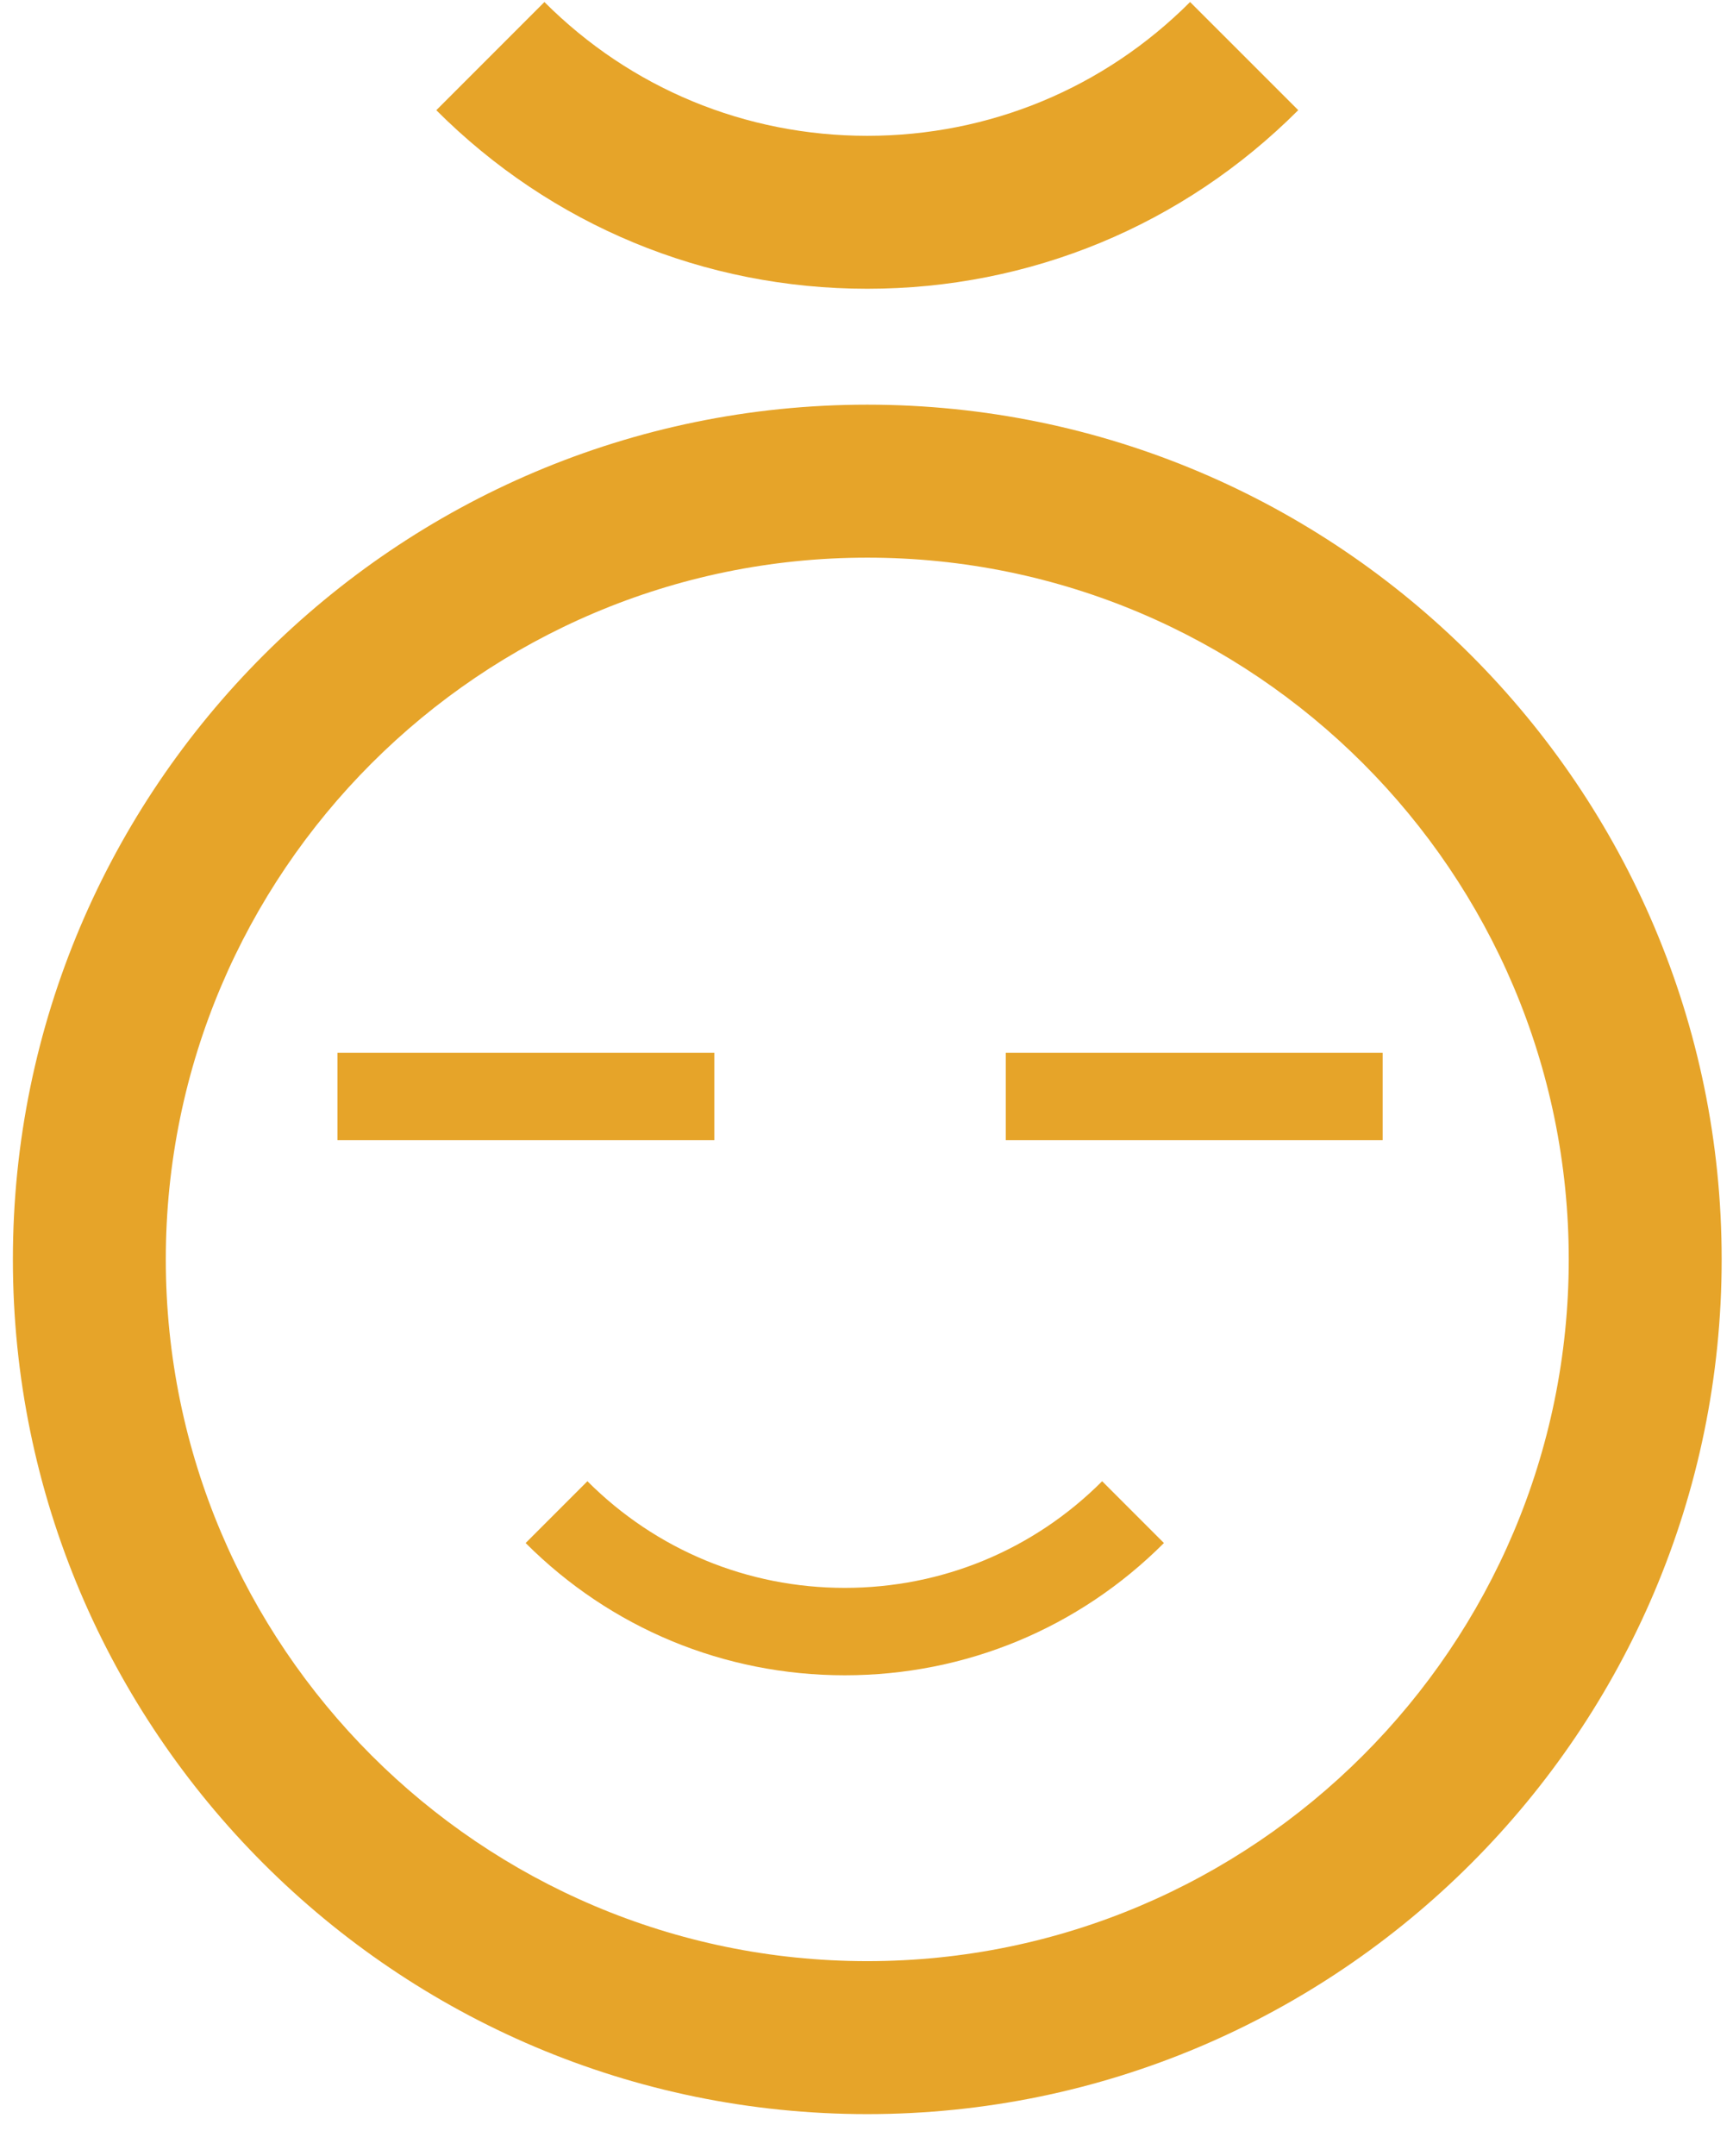
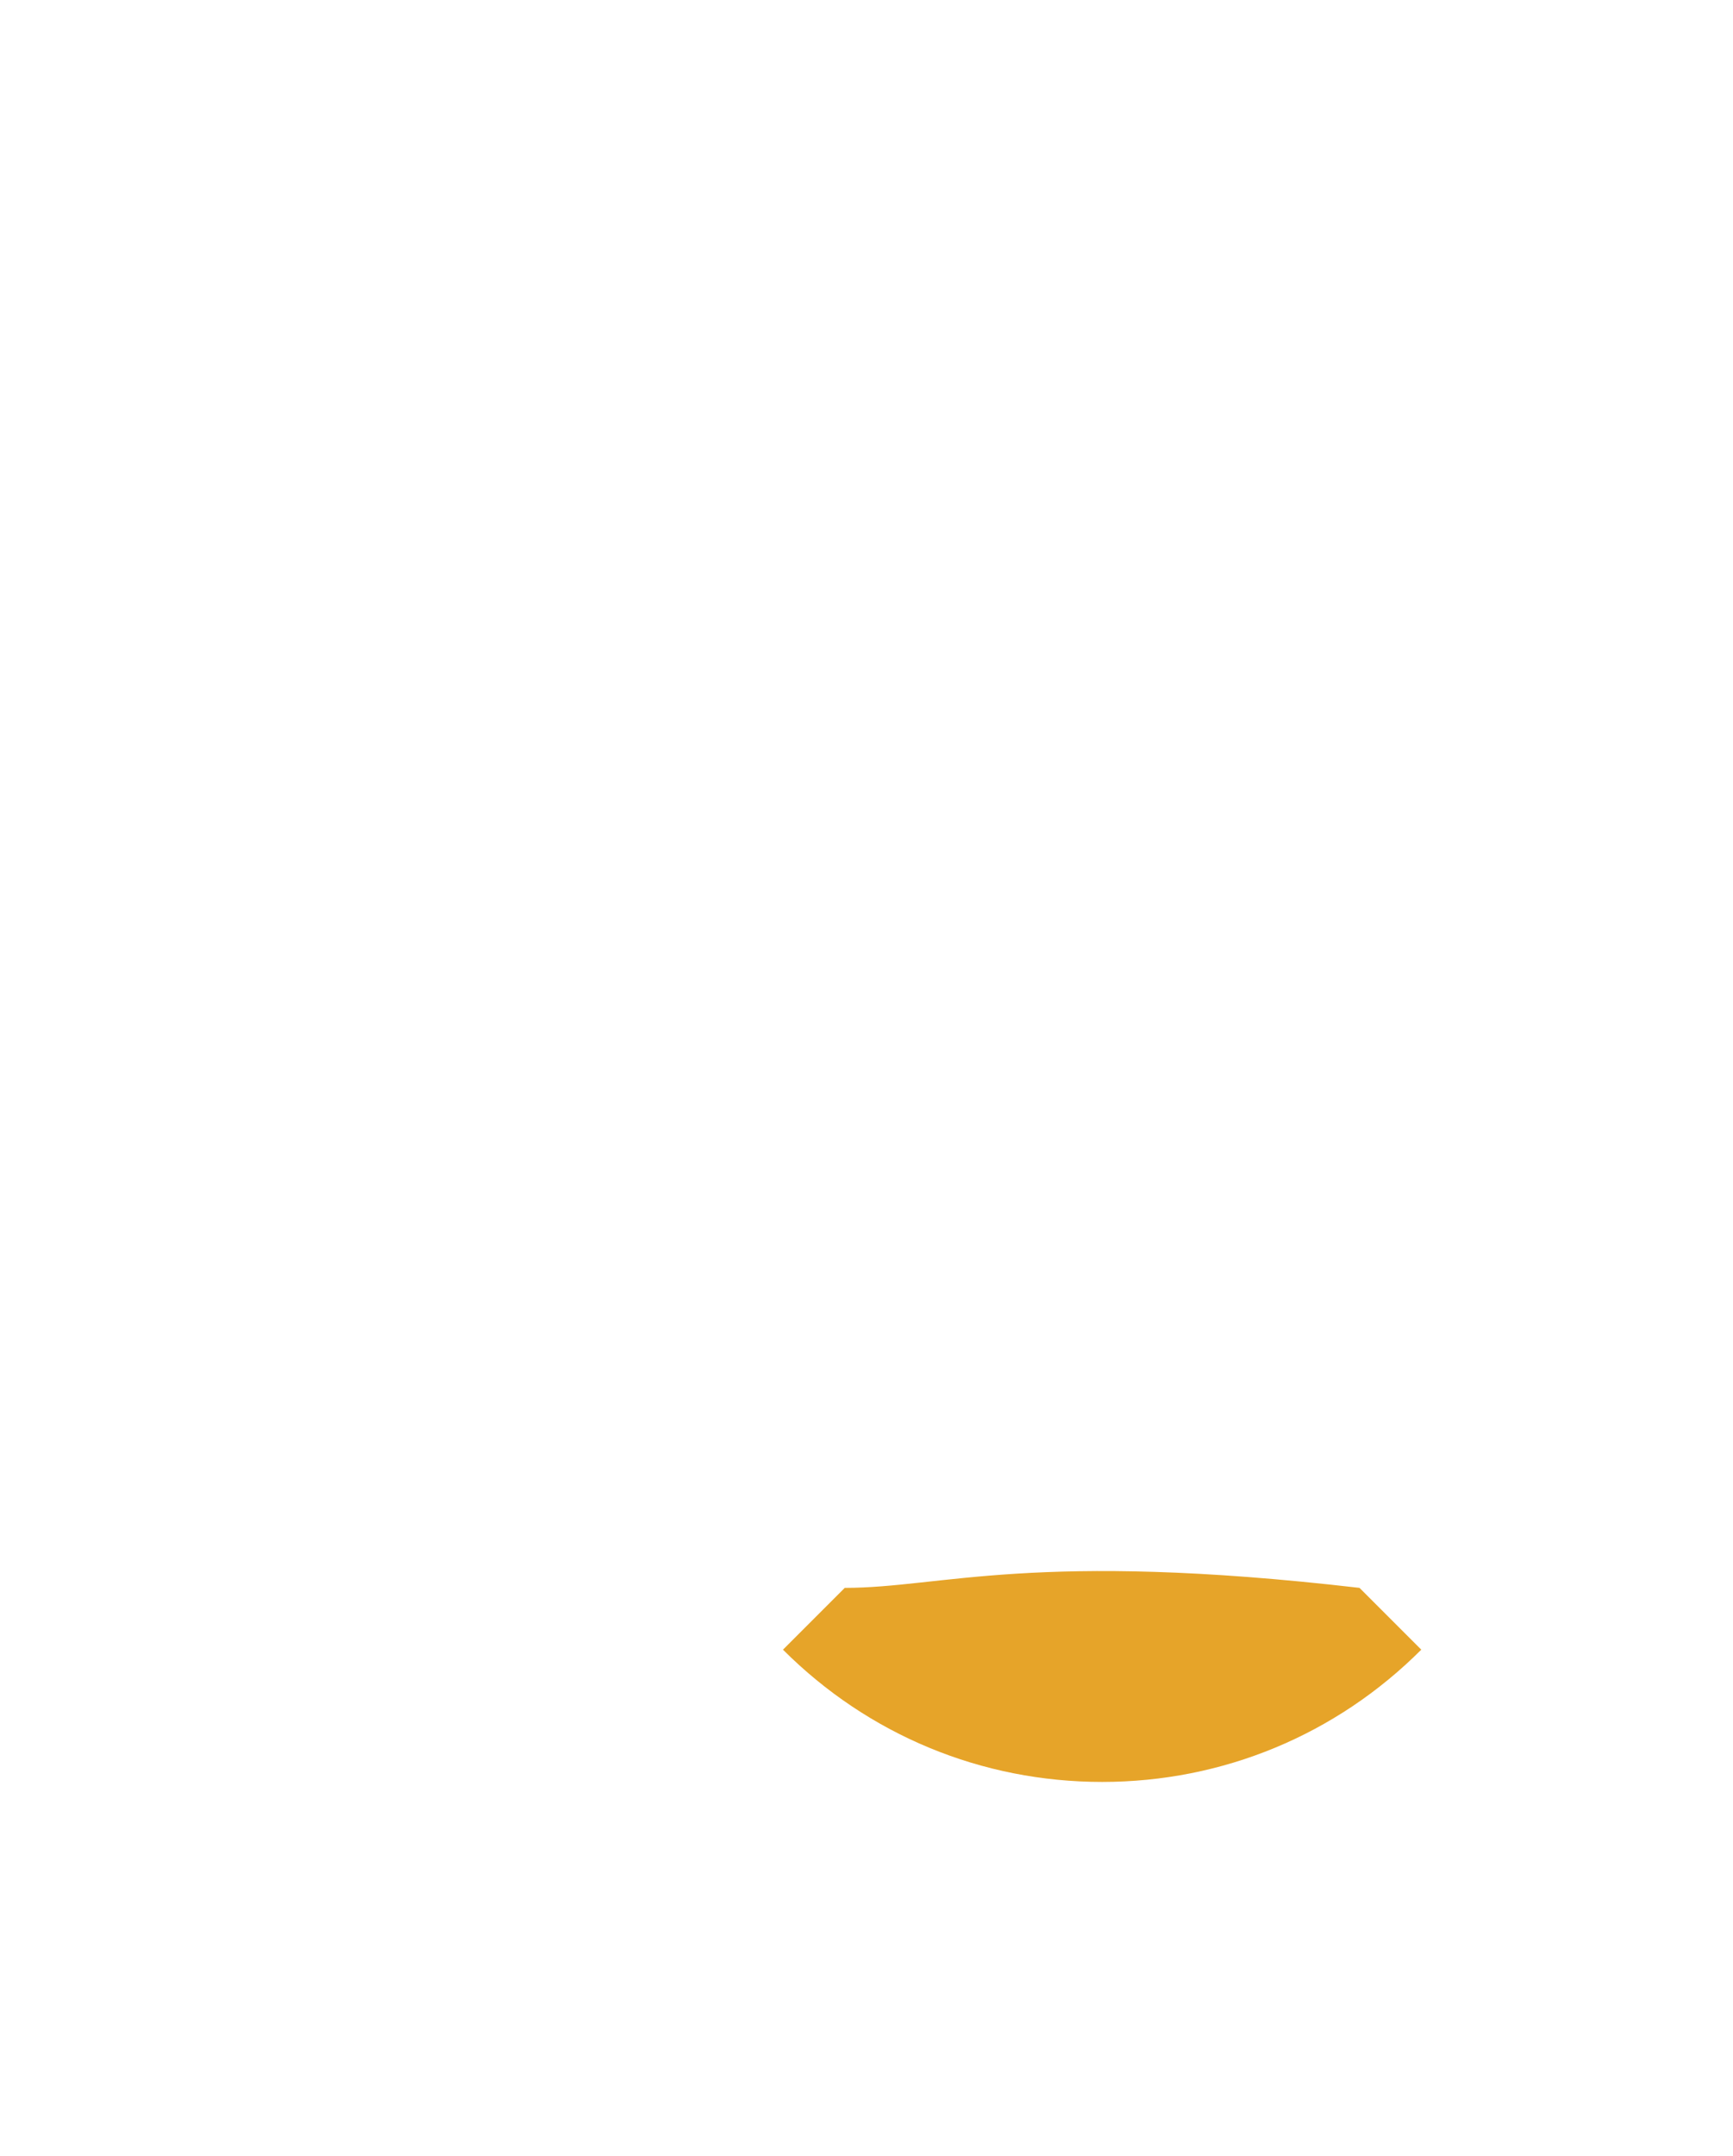
<svg xmlns="http://www.w3.org/2000/svg" version="1.1" id="Calque_1" x="0px" y="0px" fill="#e6a429" width="79.333px" height="98.667px" viewBox="0 0 79.333 98.667" enable-background="new 0 0 79.333 98.667" xml:space="preserve">
-   <path d="M38.673,72.661h-0.002c-4.451,0-8.635-1.733-11.781-4.88l-2.828,2.828c3.902,3.902,9.09,6.052,14.609,6.052  c0.002,0,0,0,0.002,0c5.52,0,10.707-2.149,14.609-6.052l-2.828-2.828C47.308,70.929,43.125,72.661,38.673,72.661z" />
-   <path d="M39.701,18.518c-21.566,0-39.111,17.546-39.111,39.113s17.545,39.111,39.111,39.111c21.568,0,39.113-17.545,39.113-39.111  S61.269,18.518,39.701,18.518z M39.701,89.742c-17.707,0-32.111-14.405-32.111-32.111c0-17.707,14.404-32.113,32.111-32.113  s32.113,14.406,32.113,32.113C71.814,75.337,57.408,89.742,39.701,89.742z" />
-   <path d="M59.431,5.041L54.48,0.092c-3.945,3.948-9.195,6.123-14.779,6.123c-5.582,0-10.832-2.174-14.779-6.122l-4.949,4.95  c5.27,5.27,12.277,8.171,19.729,8.171C47.156,13.214,54.162,10.312,59.431,5.041z" />
-   <rect x="15.447" y="48.176" width="17.254" height="4" />
-   <rect x="46.042" y="48.176" width="17.254" height="4" />
+   <path d="M38.673,72.661h-0.002l-2.828,2.828c3.902,3.902,9.09,6.052,14.609,6.052  c0.002,0,0,0,0.002,0c5.52,0,10.707-2.149,14.609-6.052l-2.828-2.828C47.308,70.929,43.125,72.661,38.673,72.661z" />
</svg>